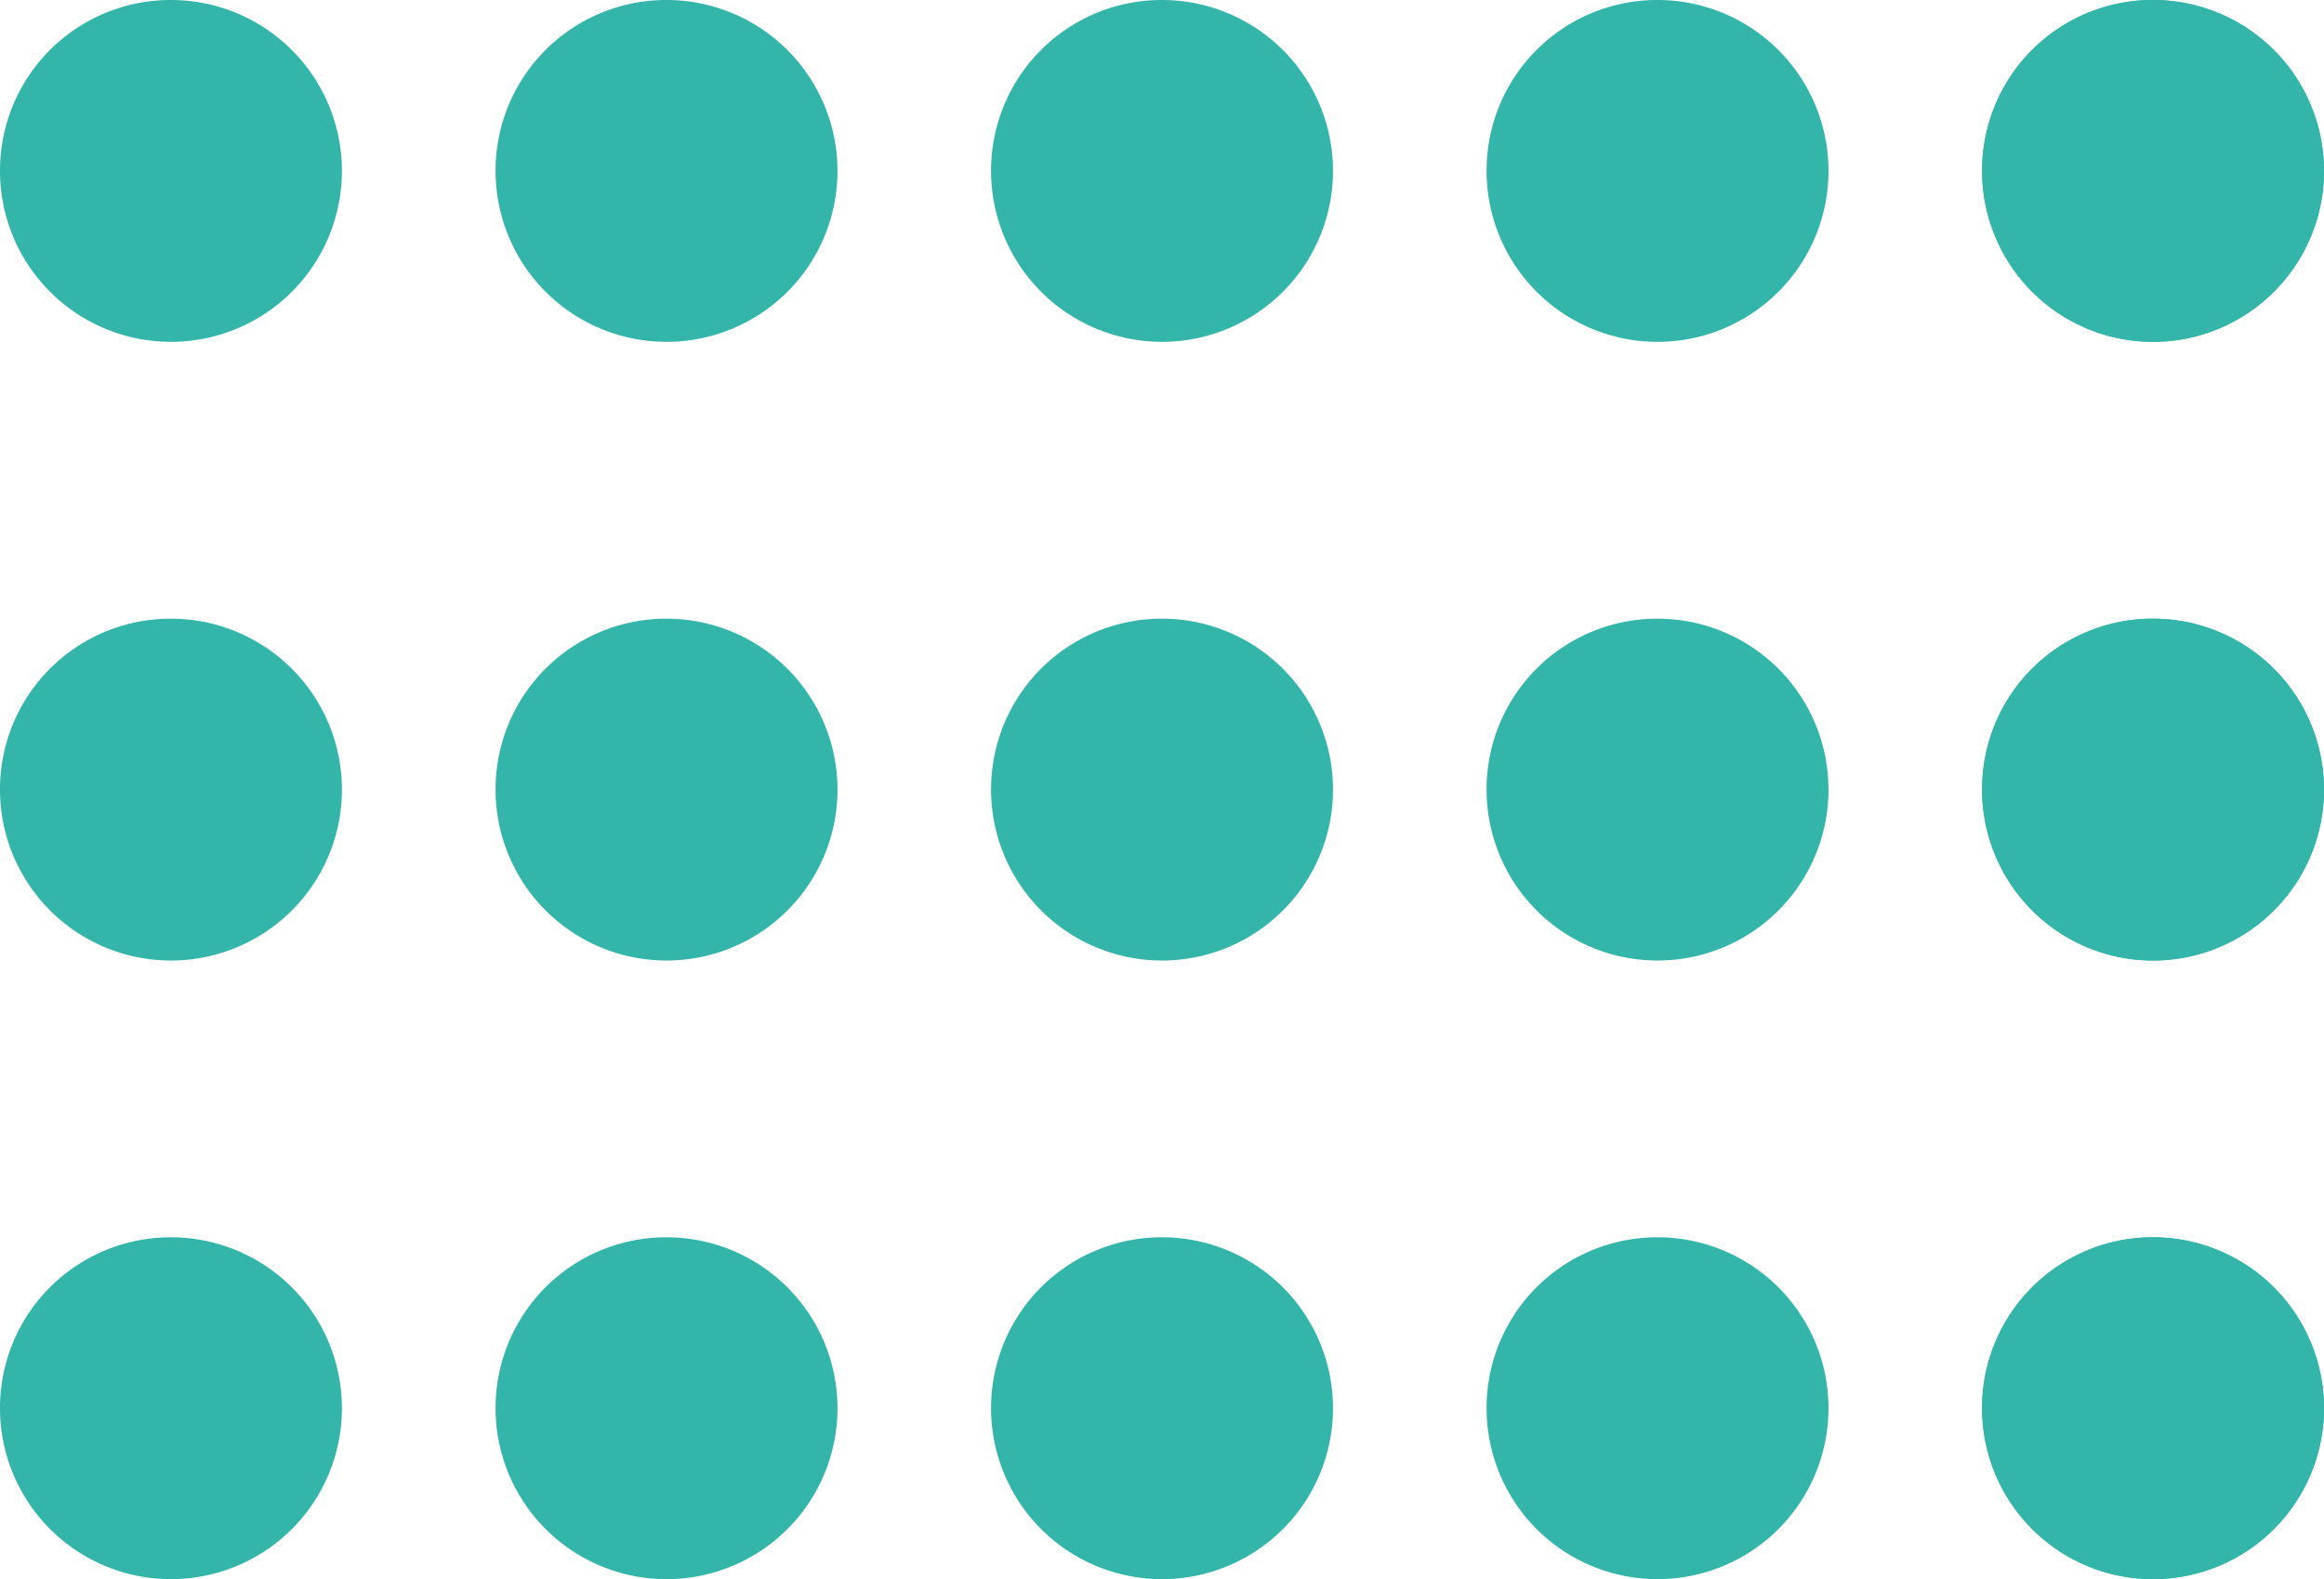
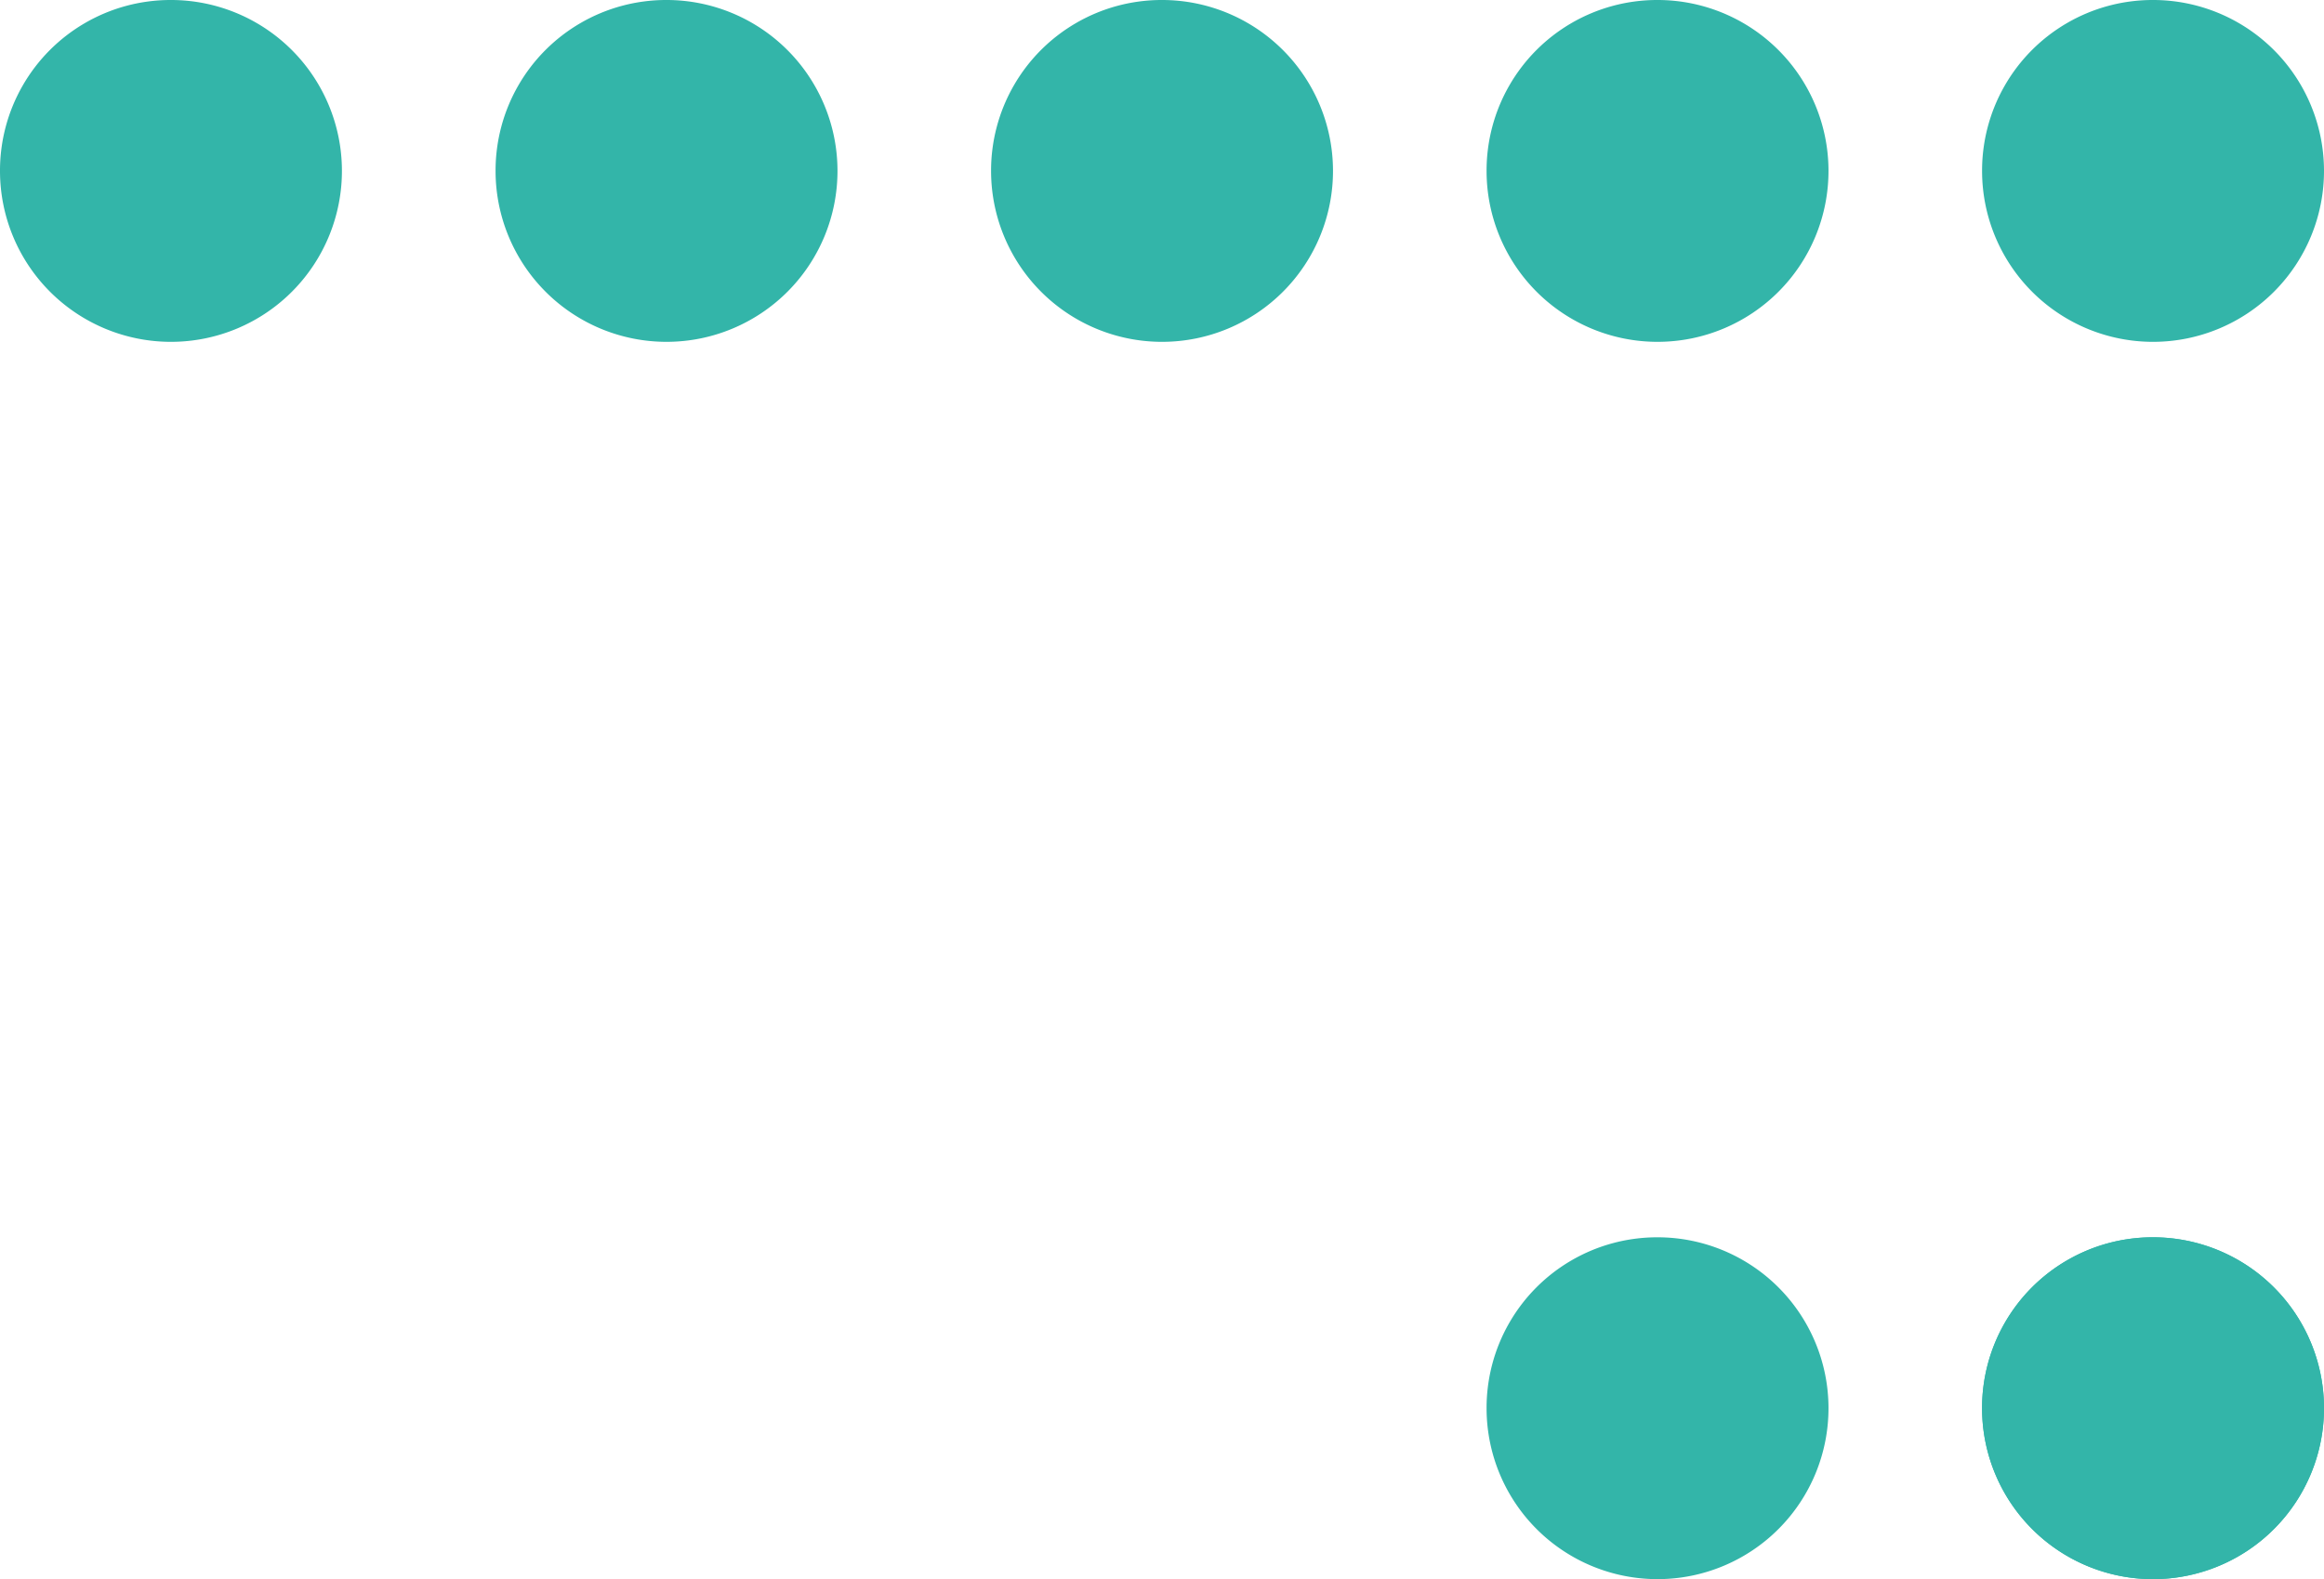
<svg xmlns="http://www.w3.org/2000/svg" width="33.427" height="22.719" viewBox="0 0 33.427 22.719">
  <g id="Reception_Icon" data-name="Reception Icon" transform="translate(0)">
    <g id="Group_439" data-name="Group 439" transform="translate(0 0)">
      <g id="Theatre_Icon" data-name="Theatre Icon">
        <path id="Path_200" data-name="Path 200" d="M836.668,789.615a2.459,2.459,0,1,1-2.451,2.467v-.008a2.454,2.454,0,0,1,2.449-2.459h0Zm7.127,0a2.459,2.459,0,1,1-2.45,2.468v-.009a2.454,2.454,0,0,1,2.449-2.459Zm7.128,0a2.459,2.459,0,1,1-2.451,2.467v-.008a2.454,2.454,0,0,1,2.449-2.459Z" transform="translate(-834.217 -789.615)" fill="#33b5a9" />
      </g>
      <g id="Theatre_Icon-2" data-name="Theatre Icon" transform="translate(21.382)">
        <path id="Path_201" data-name="Path 201" d="M863.042,789.615a2.459,2.459,0,1,1-2.45,2.468v-.009a2.454,2.454,0,0,1,2.449-2.459Zm7.128,0a2.459,2.459,0,1,1-2.451,2.467v-.008a2.454,2.454,0,0,1,2.449-2.459Z" transform="translate(-860.592 -789.615)" fill="#33b5a9" />
      </g>
      <g id="Theatre_Icon-3" data-name="Theatre Icon" transform="translate(28.509)">
-         <path id="Path_202" data-name="Path 202" d="M871.834,789.615a2.459,2.459,0,1,1-2.451,2.467v-.008a2.454,2.454,0,0,1,2.449-2.459h0Z" transform="translate(-869.383 -789.615)" fill="#33b5a9" />
-       </g>
+         </g>
    </g>
    <g id="Group_440" data-name="Group 440" transform="translate(0 8.901)">
      <g id="Theatre_Icon-4" data-name="Theatre Icon">
-         <path id="Path_203" data-name="Path 203" d="M836.668,800.594a2.459,2.459,0,1,1-2.451,2.467v-.008a2.454,2.454,0,0,1,2.449-2.459h0Zm7.127,0a2.459,2.459,0,1,1-2.45,2.468v-.009a2.454,2.454,0,0,1,2.449-2.459Zm7.128,0a2.459,2.459,0,1,1-2.451,2.467v-.008a2.454,2.454,0,0,1,2.449-2.459Z" transform="translate(-834.217 -800.594)" fill="#33b5a9" />
-       </g>
+         </g>
      <g id="Theatre_Icon-5" data-name="Theatre Icon" transform="translate(21.382)">
-         <path id="Path_204" data-name="Path 204" d="M863.042,800.594a2.459,2.459,0,1,1-2.45,2.468v-.009a2.454,2.454,0,0,1,2.449-2.459Zm7.128,0a2.459,2.459,0,1,1-2.451,2.467v-.008a2.454,2.454,0,0,1,2.449-2.459Z" transform="translate(-860.592 -800.594)" fill="#33b5a9" />
-       </g>
+         </g>
      <g id="Theatre_Icon-6" data-name="Theatre Icon" transform="translate(28.509)">
-         <path id="Path_205" data-name="Path 205" d="M871.834,800.594a2.459,2.459,0,1,1-2.451,2.467v-.008a2.454,2.454,0,0,1,2.449-2.459h0Z" transform="translate(-869.383 -800.594)" fill="#33b5a9" />
-       </g>
+         </g>
    </g>
    <g id="Group_441" data-name="Group 441" transform="translate(0 17.801)">
      <g id="Theatre_Icon-7" data-name="Theatre Icon">
-         <path id="Path_206" data-name="Path 206" d="M836.668,811.573a2.459,2.459,0,1,1-2.451,2.467v-.008a2.454,2.454,0,0,1,2.449-2.459h0Zm7.127,0a2.459,2.459,0,1,1-2.45,2.468v-.009a2.454,2.454,0,0,1,2.449-2.459Zm7.128,0a2.459,2.459,0,1,1-2.451,2.467v-.008a2.454,2.454,0,0,1,2.449-2.459Z" transform="translate(-834.217 -811.573)" fill="#33b5a9" />
-       </g>
+         </g>
      <g id="Theatre_Icon-8" data-name="Theatre Icon" transform="translate(21.382)">
        <path id="Path_207" data-name="Path 207" d="M863.042,811.573a2.459,2.459,0,1,1-2.45,2.468v-.009a2.454,2.454,0,0,1,2.449-2.459Zm7.128,0a2.459,2.459,0,1,1-2.451,2.467v-.008a2.454,2.454,0,0,1,2.449-2.459Z" transform="translate(-860.592 -811.573)" fill="#33b5a9" />
      </g>
      <g id="Theatre_Icon-9" data-name="Theatre Icon" transform="translate(28.509)">
        <path id="Path_208" data-name="Path 208" d="M871.834,811.573a2.459,2.459,0,1,1-2.451,2.467v-.008a2.454,2.454,0,0,1,2.449-2.459h0Z" transform="translate(-869.383 -811.573)" fill="#33b5a9" />
      </g>
    </g>
  </g>
</svg>